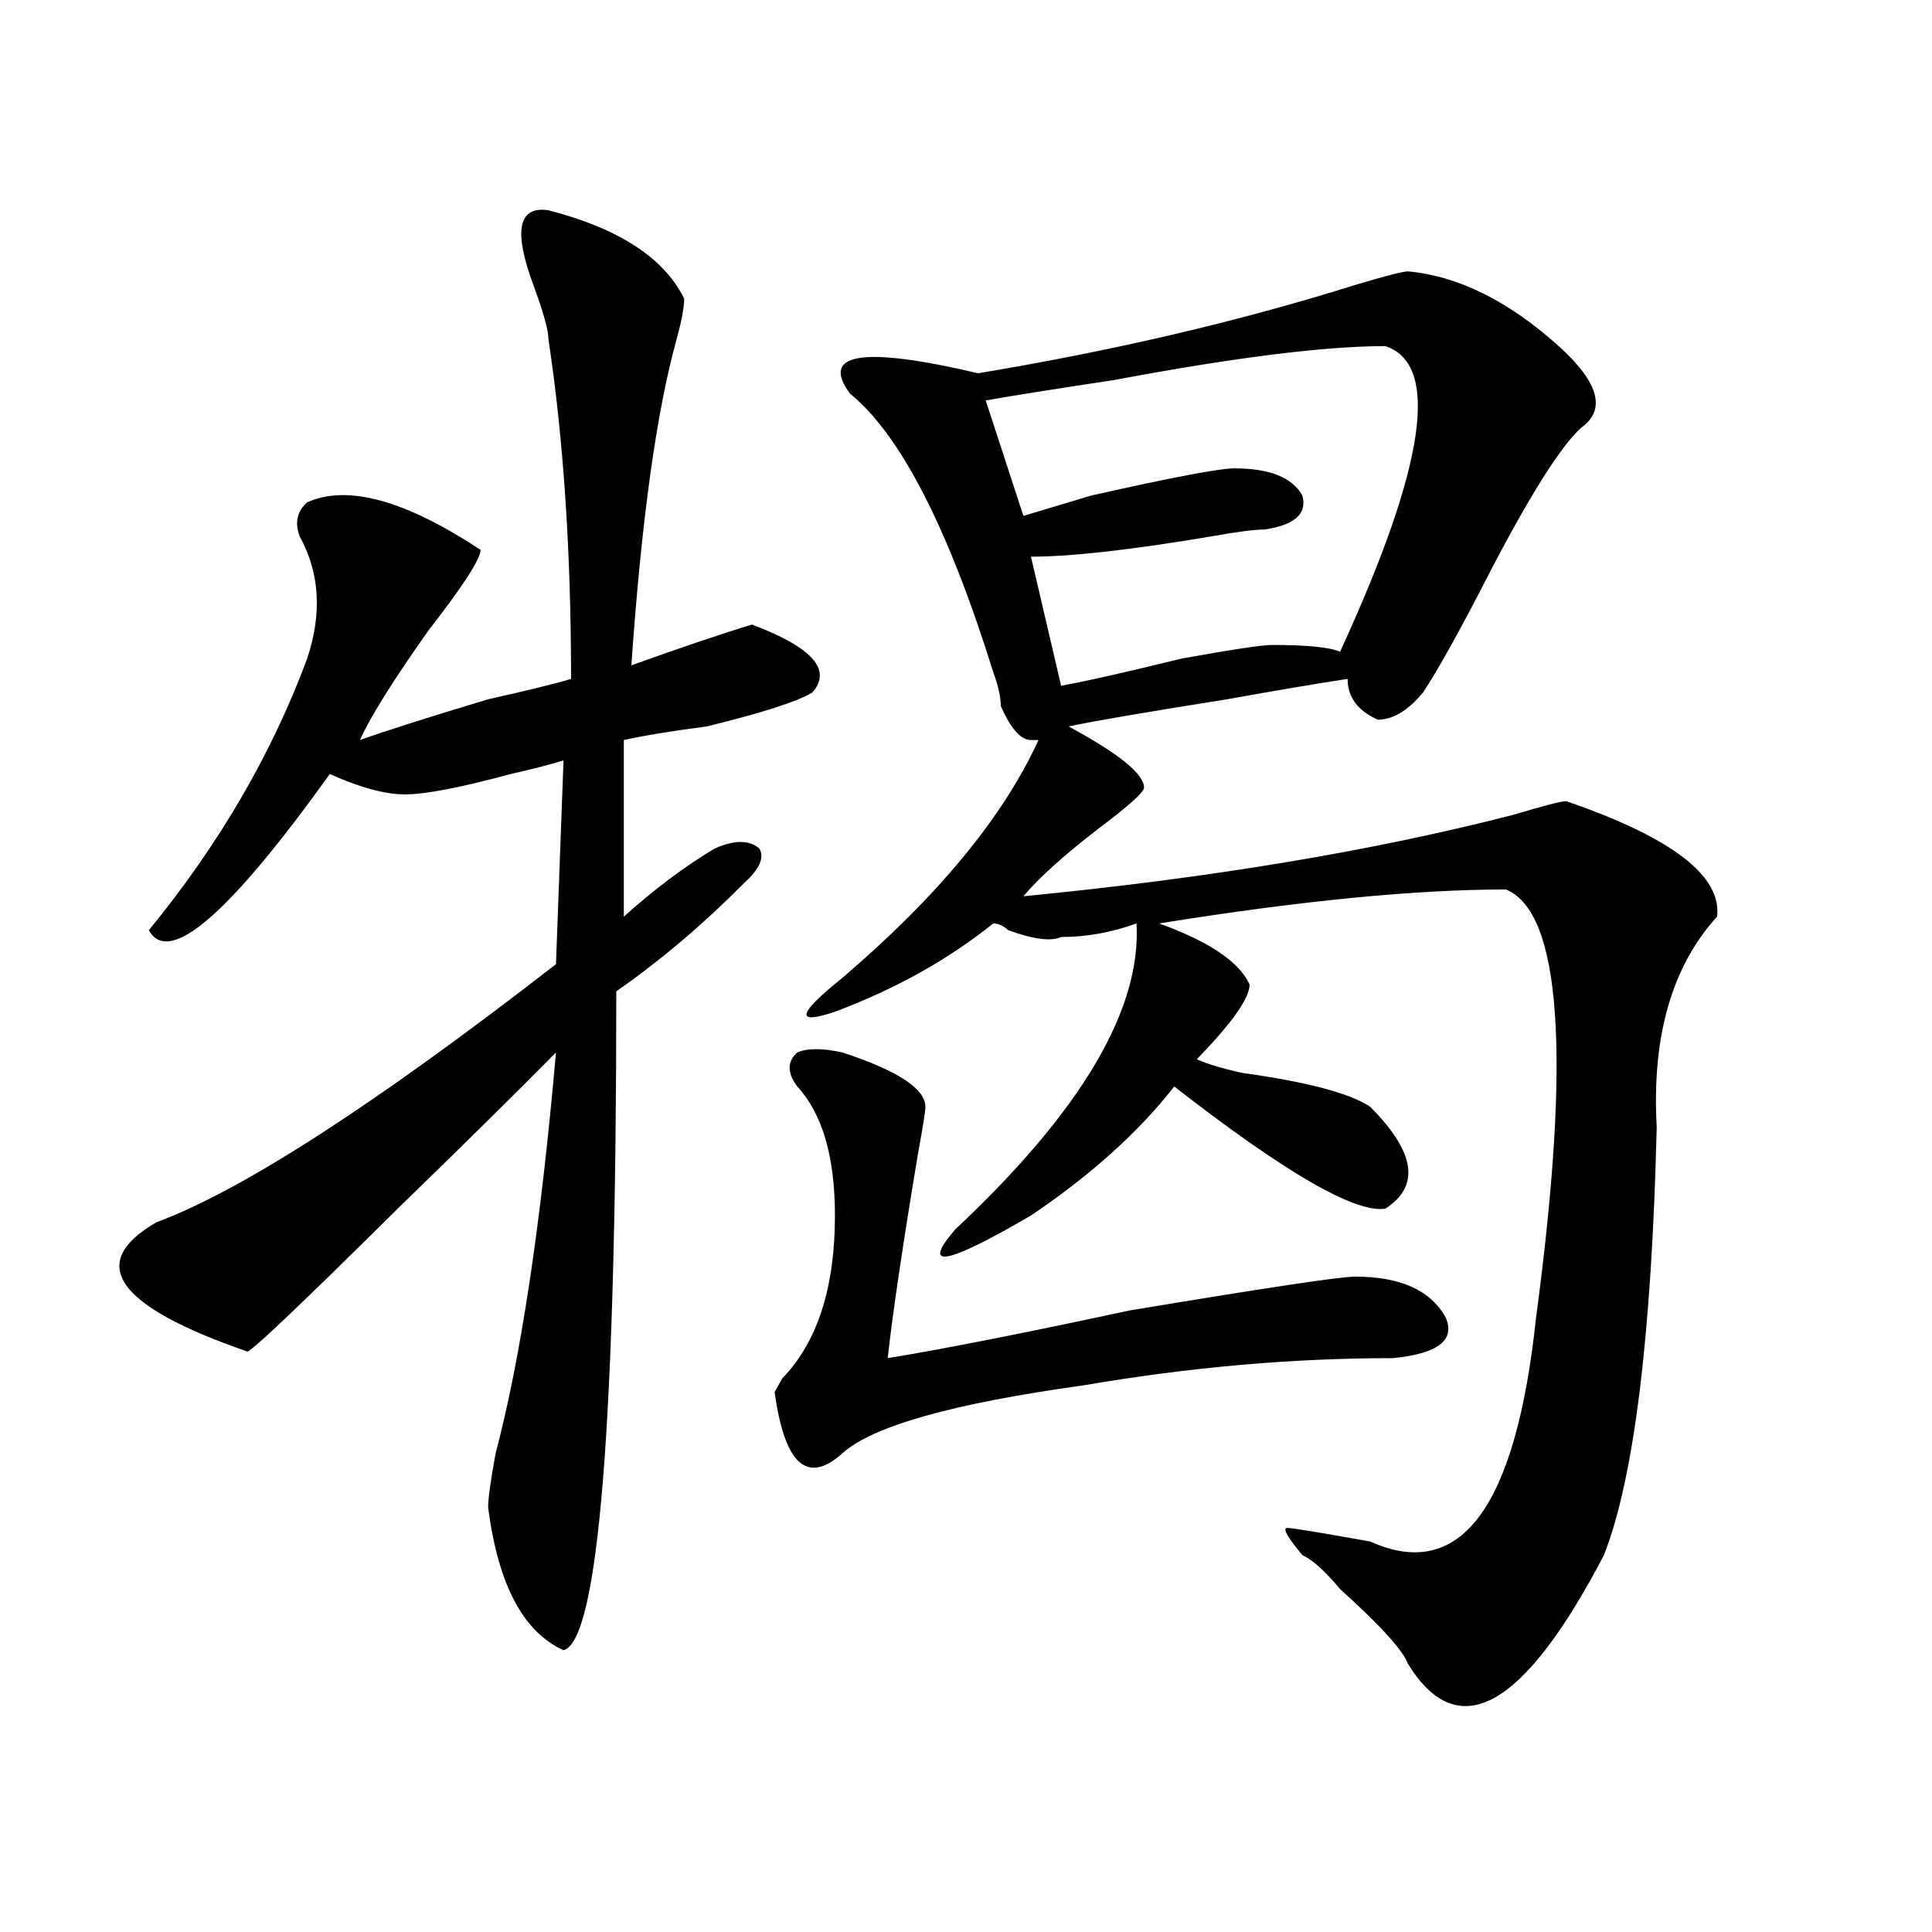
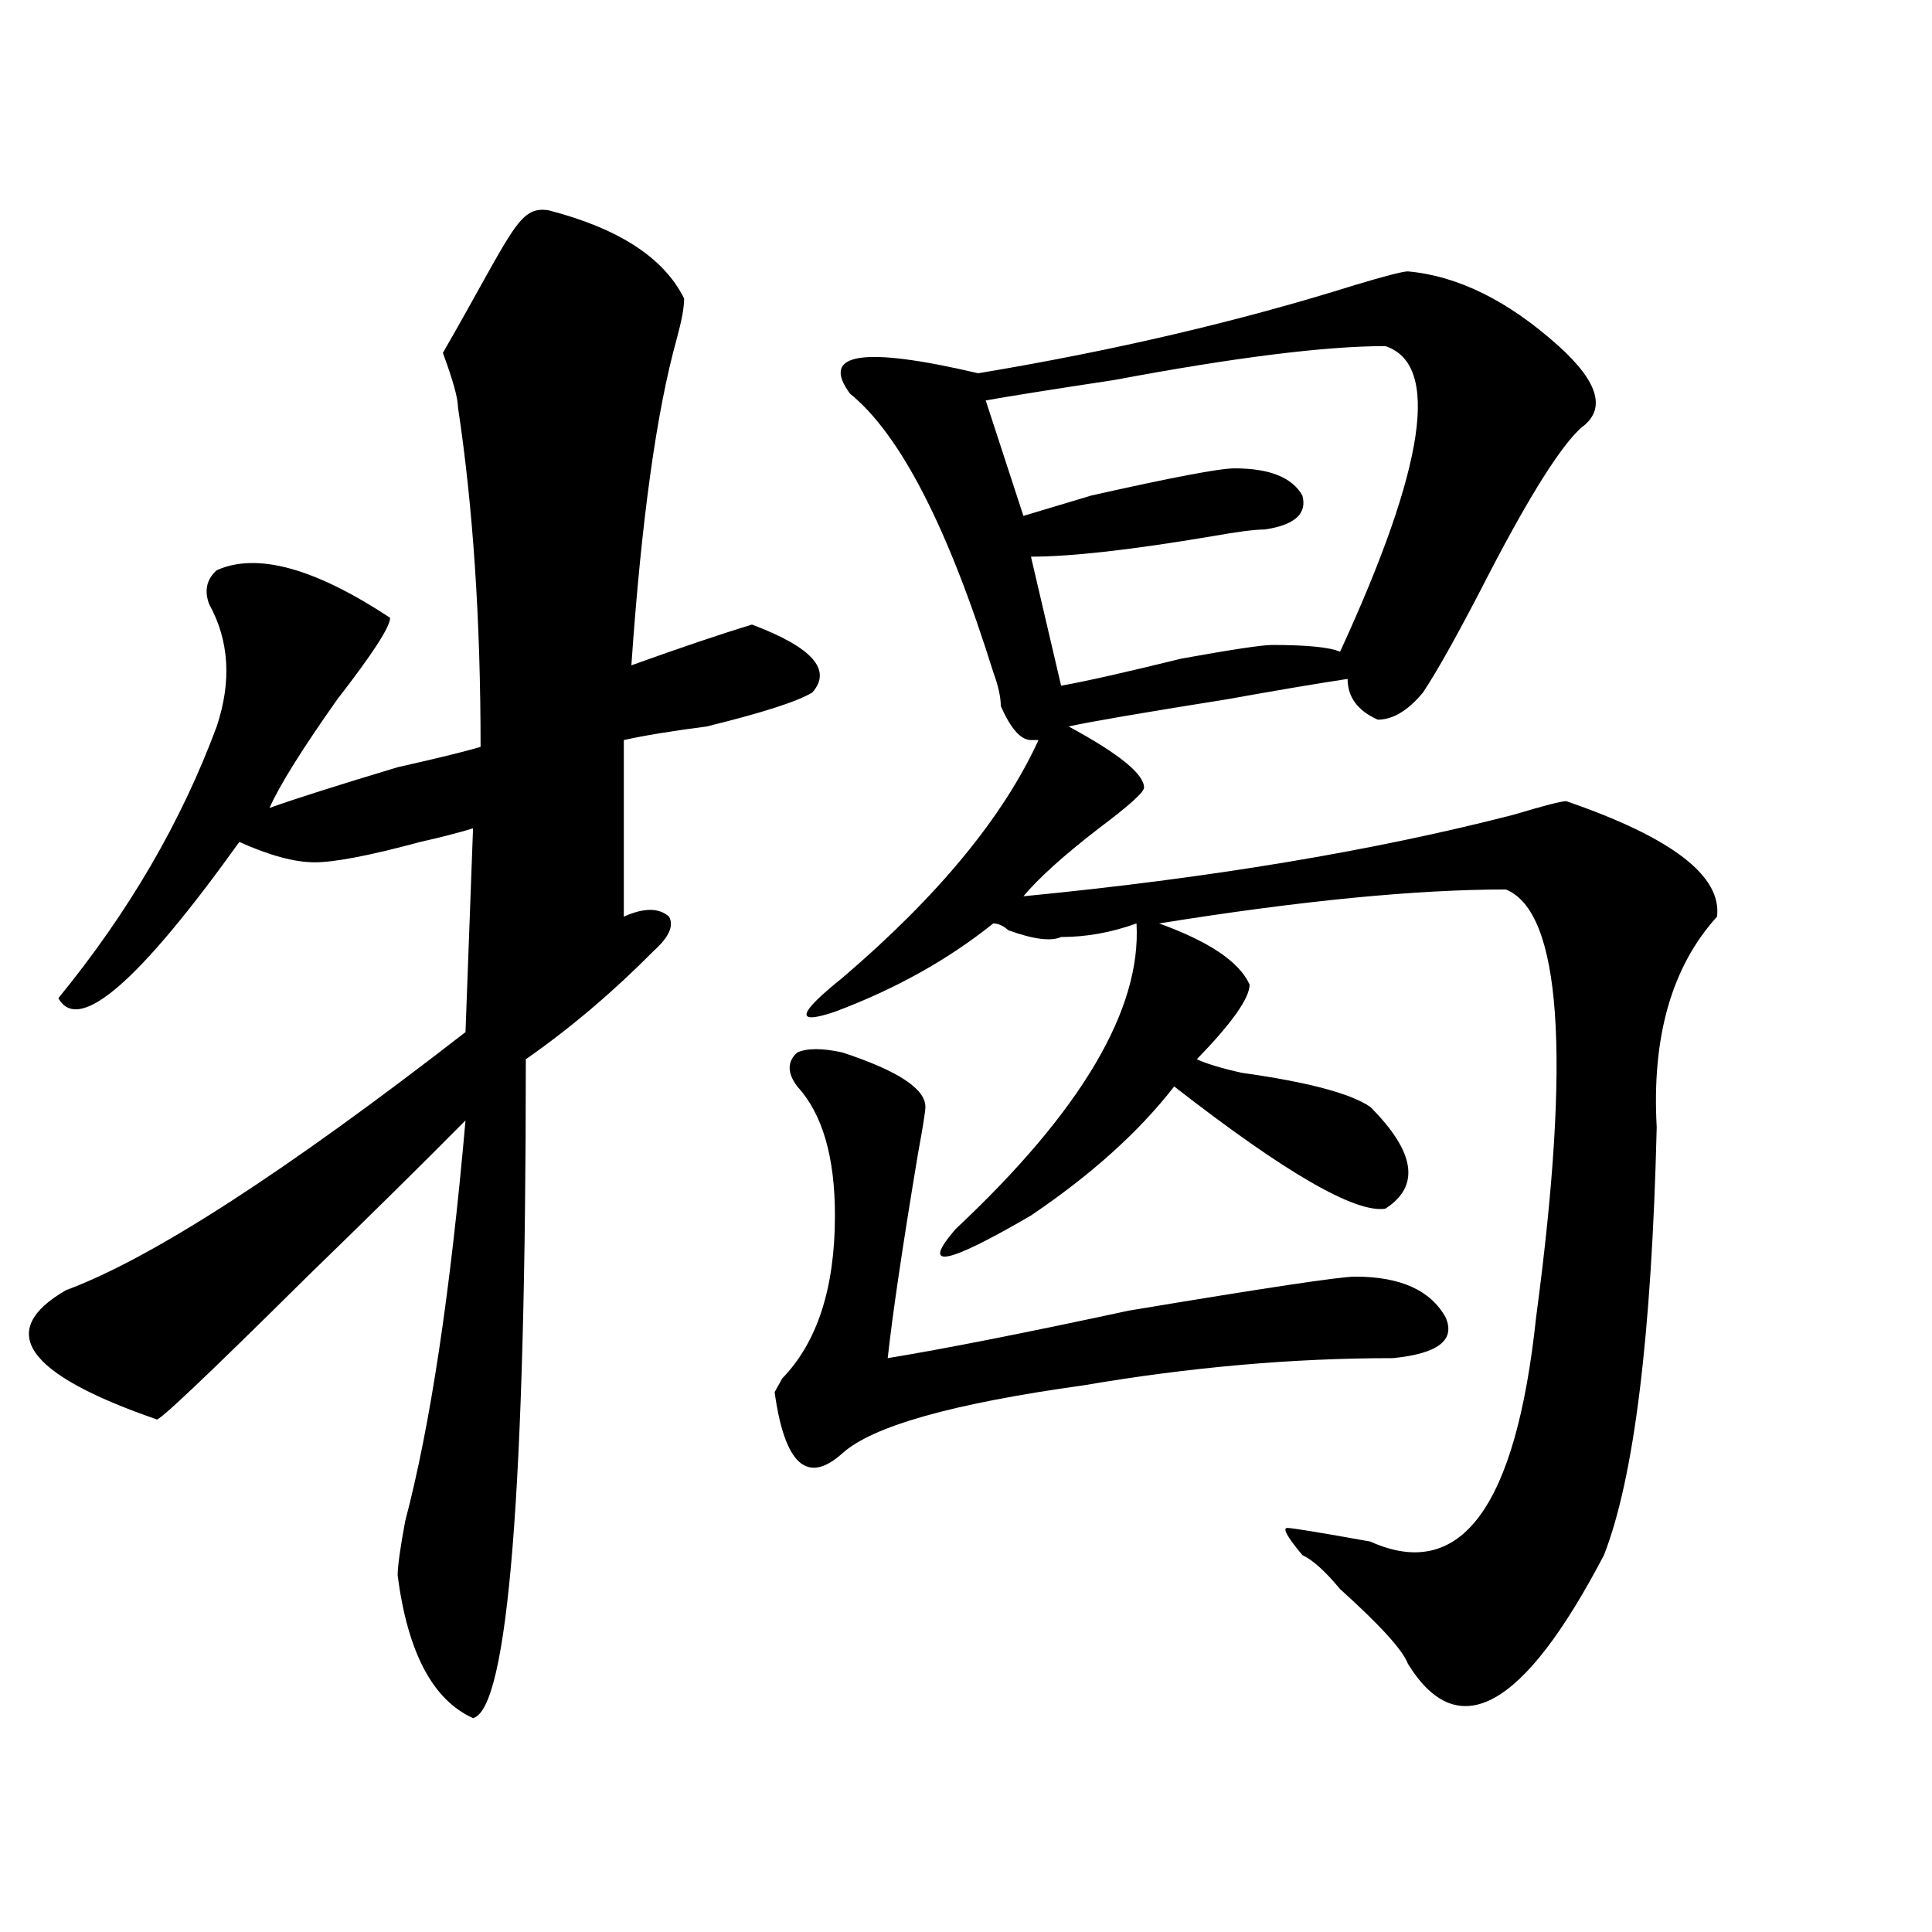
<svg xmlns="http://www.w3.org/2000/svg" version="1.1" id="图层_1" x="0px" y="0px" width="1000px" height="1000px" viewBox="0 0 1000 1000" enable-background="new 0 0 1000 1000" xml:space="preserve">
-   <path d="M283.871,108.828c36.402,9.394,59.816,24.609,70.242,45.703c0,4.724-1.341,11.755-3.902,21.094  c-10.426,37.519-18.23,93.769-23.414,168.75c25.976-9.339,46.828-16.37,62.438-21.094c31.219,11.755,41.585,23.456,31.219,35.156  c-7.805,4.724-26.035,10.547-54.633,17.578c-18.23,2.362-32.56,4.724-42.926,7.031v91.406  c15.609-14.063,31.219-25.763,46.828-35.156c10.366-4.669,18.171-4.669,23.414,0c2.562,4.724,0,10.547-7.805,17.578  c-20.853,21.094-42.926,39.88-66.34,56.25c0,222.692-9.146,336.291-27.316,341.016c-20.853-9.394-33.84-34.003-39.023-73.828  c0-4.669,1.281-14.063,3.902-28.125c12.988-49.219,23.414-118.323,31.219-207.422c-20.853,21.094-48.169,48.065-81.949,80.859  c-52.072,51.581-78.047,76.19-78.047,73.828c-67.681-23.401-83.291-45.703-46.828-66.797  c44.207-16.37,113.168-60.919,206.824-133.594l3.902-105.469c-7.805,2.362-16.95,4.724-27.316,7.031  c-26.035,7.031-44.267,10.547-54.632,10.547c-10.426,0-23.414-3.516-39.023-10.547c-52.072,72.675-83.291,99.646-93.656,80.859  c36.402-44.495,63.718-91.406,81.949-140.625c7.805-23.401,6.463-44.495-3.902-63.281c-2.622-7.031-1.341-12.854,3.902-17.578  c20.792-9.339,50.73-1.153,89.753,24.609c0,4.724-9.146,18.786-27.316,42.188c-18.231,25.817-29.938,44.55-35.121,56.25  c12.988-4.669,35.121-11.7,66.339-21.094c20.793-4.669,35.121-8.185,42.926-10.547c0-65.589-3.902-124.2-11.707-175.781  c0-4.669-2.621-14.063-7.805-28.125C265.641,119.375,268.262,106.521,283.871,108.828z M436.063,544.766  c28.598,9.394,42.926,18.786,42.926,28.125c0,2.362-1.341,10.547-3.902,24.609c-7.805,46.911-13.048,82.067-15.609,105.469  c28.598-4.669,70.242-12.854,124.875-24.609c70.242-11.7,109.266-17.578,117.07-17.578c23.414,0,39.023,7.031,46.828,21.094  c5.184,11.755-3.902,18.786-27.316,21.094c-52.071,0-105.363,4.724-159.996,14.063c-67.681,9.394-109.266,21.094-124.875,35.156  c-18.23,16.425-29.938,5.878-35.121-31.641l3.902-7.031c18.171-18.731,27.316-46.856,27.316-84.375  c0-30.433-6.523-52.734-19.512-66.797c-5.243-7.031-5.243-12.854,0-17.578C417.832,542.458,425.637,542.458,436.063,544.766z   M728.738,140.469c25.976,2.362,52.012,15.271,78.047,38.672c20.793,18.786,24.695,32.849,11.707,42.188  c-10.426,9.394-26.035,34.003-46.828,73.828c-15.609,30.487-27.316,51.581-35.121,63.281c-7.805,9.394-15.609,14.063-23.414,14.063  c-10.426-4.669-15.609-11.7-15.609-21.094c-15.609,2.362-36.462,5.878-62.438,10.547c-44.267,7.031-71.583,11.755-81.949,14.063  c25.976,14.063,39.023,24.609,39.023,31.641c0,2.362-7.805,9.394-23.414,21.094c-18.23,14.063-31.219,25.817-39.023,35.156  c96.218-9.339,180.789-23.401,253.652-42.188c15.609-4.669,24.695-7.031,27.316-7.031c54.633,18.786,80.608,38.672,78.047,59.766  c-23.414,25.817-33.84,62.128-31.219,108.984c-2.621,107.831-11.707,181.659-27.316,221.484  c-41.645,79.65-75.485,98.438-101.461,56.25c-2.621-7.031-14.328-19.94-35.121-38.672c-7.805-9.394-14.328-15.216-19.512-17.578  c-7.805-9.339-10.426-14.063-7.805-14.063c2.562,0,16.891,2.362,42.926,7.031c46.828,21.094,75.426-17.578,85.852-116.016  c18.171-135.901,12.988-209.729-15.609-221.484c-46.828,0-106.704,5.878-179.508,17.578c25.976,9.394,41.585,19.94,46.828,31.641  c0,7.031-9.146,19.94-27.316,38.672c5.184,2.362,12.988,4.724,23.414,7.031c33.78,4.724,55.914,10.547,66.34,17.578  c23.414,23.456,25.976,41.034,7.805,52.734c-15.609,2.362-52.071-18.731-109.266-63.281c-18.23,23.456-42.926,45.703-74.145,66.797  c-44.267,25.817-57.254,28.125-39.023,7.031c64.999-60.919,96.218-113.653,93.656-158.203C575.206,482.692,562.219,485,549.23,485  c-5.243,2.362-14.328,1.208-27.316-3.516c-2.621-2.308-5.243-3.516-7.805-3.516c-23.414,18.786-50.73,34.003-81.949,45.703  c-20.853,7.031-19.512,1.208,3.902-17.578c49.39-42.188,83.23-83.167,101.461-123.047h-3.902c-5.243,0-10.426-5.823-15.609-17.578  c0-4.669-1.341-10.547-3.902-17.578c-23.414-74.981-48.169-123.047-74.145-144.141c-15.609-21.094,6.464-24.609,66.34-10.547  c70.242-11.7,135.241-26.917,195.117-45.703C717.031,142.831,726.117,140.469,728.738,140.469z M717.031,179.141  c-31.219,0-78.047,5.878-140.484,17.578c-31.219,4.724-53.352,8.239-66.34,10.547l19.512,59.766  c7.805-2.308,19.512-5.823,35.121-10.547c41.585-9.339,66.34-14.063,74.145-14.063c18.171,0,29.878,4.724,35.121,14.063  c2.562,9.394-3.902,15.271-19.512,17.578c-5.243,0-14.328,1.208-27.316,3.516c-41.645,7.031-72.863,10.547-93.656,10.547  l15.609,66.797c12.988-2.308,33.78-7.031,62.438-14.063c25.976-4.669,41.585-7.031,46.828-7.031c18.171,0,29.878,1.208,35.121,3.516  C737.824,241.269,745.629,188.534,717.031,179.141z" />
+   <path d="M283.871,108.828c36.402,9.394,59.816,24.609,70.242,45.703c0,4.724-1.341,11.755-3.902,21.094  c-10.426,37.519-18.23,93.769-23.414,168.75c25.976-9.339,46.828-16.37,62.438-21.094c31.219,11.755,41.585,23.456,31.219,35.156  c-7.805,4.724-26.035,10.547-54.633,17.578c-18.23,2.362-32.56,4.724-42.926,7.031v91.406  c10.366-4.669,18.171-4.669,23.414,0c2.562,4.724,0,10.547-7.805,17.578  c-20.853,21.094-42.926,39.88-66.34,56.25c0,222.692-9.146,336.291-27.316,341.016c-20.853-9.394-33.84-34.003-39.023-73.828  c0-4.669,1.281-14.063,3.902-28.125c12.988-49.219,23.414-118.323,31.219-207.422c-20.853,21.094-48.169,48.065-81.949,80.859  c-52.072,51.581-78.047,76.19-78.047,73.828c-67.681-23.401-83.291-45.703-46.828-66.797  c44.207-16.37,113.168-60.919,206.824-133.594l3.902-105.469c-7.805,2.362-16.95,4.724-27.316,7.031  c-26.035,7.031-44.267,10.547-54.632,10.547c-10.426,0-23.414-3.516-39.023-10.547c-52.072,72.675-83.291,99.646-93.656,80.859  c36.402-44.495,63.718-91.406,81.949-140.625c7.805-23.401,6.463-44.495-3.902-63.281c-2.622-7.031-1.341-12.854,3.902-17.578  c20.792-9.339,50.73-1.153,89.753,24.609c0,4.724-9.146,18.786-27.316,42.188c-18.231,25.817-29.938,44.55-35.121,56.25  c12.988-4.669,35.121-11.7,66.339-21.094c20.793-4.669,35.121-8.185,42.926-10.547c0-65.589-3.902-124.2-11.707-175.781  c0-4.669-2.621-14.063-7.805-28.125C265.641,119.375,268.262,106.521,283.871,108.828z M436.063,544.766  c28.598,9.394,42.926,18.786,42.926,28.125c0,2.362-1.341,10.547-3.902,24.609c-7.805,46.911-13.048,82.067-15.609,105.469  c28.598-4.669,70.242-12.854,124.875-24.609c70.242-11.7,109.266-17.578,117.07-17.578c23.414,0,39.023,7.031,46.828,21.094  c5.184,11.755-3.902,18.786-27.316,21.094c-52.071,0-105.363,4.724-159.996,14.063c-67.681,9.394-109.266,21.094-124.875,35.156  c-18.23,16.425-29.938,5.878-35.121-31.641l3.902-7.031c18.171-18.731,27.316-46.856,27.316-84.375  c0-30.433-6.523-52.734-19.512-66.797c-5.243-7.031-5.243-12.854,0-17.578C417.832,542.458,425.637,542.458,436.063,544.766z   M728.738,140.469c25.976,2.362,52.012,15.271,78.047,38.672c20.793,18.786,24.695,32.849,11.707,42.188  c-10.426,9.394-26.035,34.003-46.828,73.828c-15.609,30.487-27.316,51.581-35.121,63.281c-7.805,9.394-15.609,14.063-23.414,14.063  c-10.426-4.669-15.609-11.7-15.609-21.094c-15.609,2.362-36.462,5.878-62.438,10.547c-44.267,7.031-71.583,11.755-81.949,14.063  c25.976,14.063,39.023,24.609,39.023,31.641c0,2.362-7.805,9.394-23.414,21.094c-18.23,14.063-31.219,25.817-39.023,35.156  c96.218-9.339,180.789-23.401,253.652-42.188c15.609-4.669,24.695-7.031,27.316-7.031c54.633,18.786,80.608,38.672,78.047,59.766  c-23.414,25.817-33.84,62.128-31.219,108.984c-2.621,107.831-11.707,181.659-27.316,221.484  c-41.645,79.65-75.485,98.438-101.461,56.25c-2.621-7.031-14.328-19.94-35.121-38.672c-7.805-9.394-14.328-15.216-19.512-17.578  c-7.805-9.339-10.426-14.063-7.805-14.063c2.562,0,16.891,2.362,42.926,7.031c46.828,21.094,75.426-17.578,85.852-116.016  c18.171-135.901,12.988-209.729-15.609-221.484c-46.828,0-106.704,5.878-179.508,17.578c25.976,9.394,41.585,19.94,46.828,31.641  c0,7.031-9.146,19.94-27.316,38.672c5.184,2.362,12.988,4.724,23.414,7.031c33.78,4.724,55.914,10.547,66.34,17.578  c23.414,23.456,25.976,41.034,7.805,52.734c-15.609,2.362-52.071-18.731-109.266-63.281c-18.23,23.456-42.926,45.703-74.145,66.797  c-44.267,25.817-57.254,28.125-39.023,7.031c64.999-60.919,96.218-113.653,93.656-158.203C575.206,482.692,562.219,485,549.23,485  c-5.243,2.362-14.328,1.208-27.316-3.516c-2.621-2.308-5.243-3.516-7.805-3.516c-23.414,18.786-50.73,34.003-81.949,45.703  c-20.853,7.031-19.512,1.208,3.902-17.578c49.39-42.188,83.23-83.167,101.461-123.047h-3.902c-5.243,0-10.426-5.823-15.609-17.578  c0-4.669-1.341-10.547-3.902-17.578c-23.414-74.981-48.169-123.047-74.145-144.141c-15.609-21.094,6.464-24.609,66.34-10.547  c70.242-11.7,135.241-26.917,195.117-45.703C717.031,142.831,726.117,140.469,728.738,140.469z M717.031,179.141  c-31.219,0-78.047,5.878-140.484,17.578c-31.219,4.724-53.352,8.239-66.34,10.547l19.512,59.766  c7.805-2.308,19.512-5.823,35.121-10.547c41.585-9.339,66.34-14.063,74.145-14.063c18.171,0,29.878,4.724,35.121,14.063  c2.562,9.394-3.902,15.271-19.512,17.578c-5.243,0-14.328,1.208-27.316,3.516c-41.645,7.031-72.863,10.547-93.656,10.547  l15.609,66.797c12.988-2.308,33.78-7.031,62.438-14.063c25.976-4.669,41.585-7.031,46.828-7.031c18.171,0,29.878,1.208,35.121,3.516  C737.824,241.269,745.629,188.534,717.031,179.141z" />
</svg>